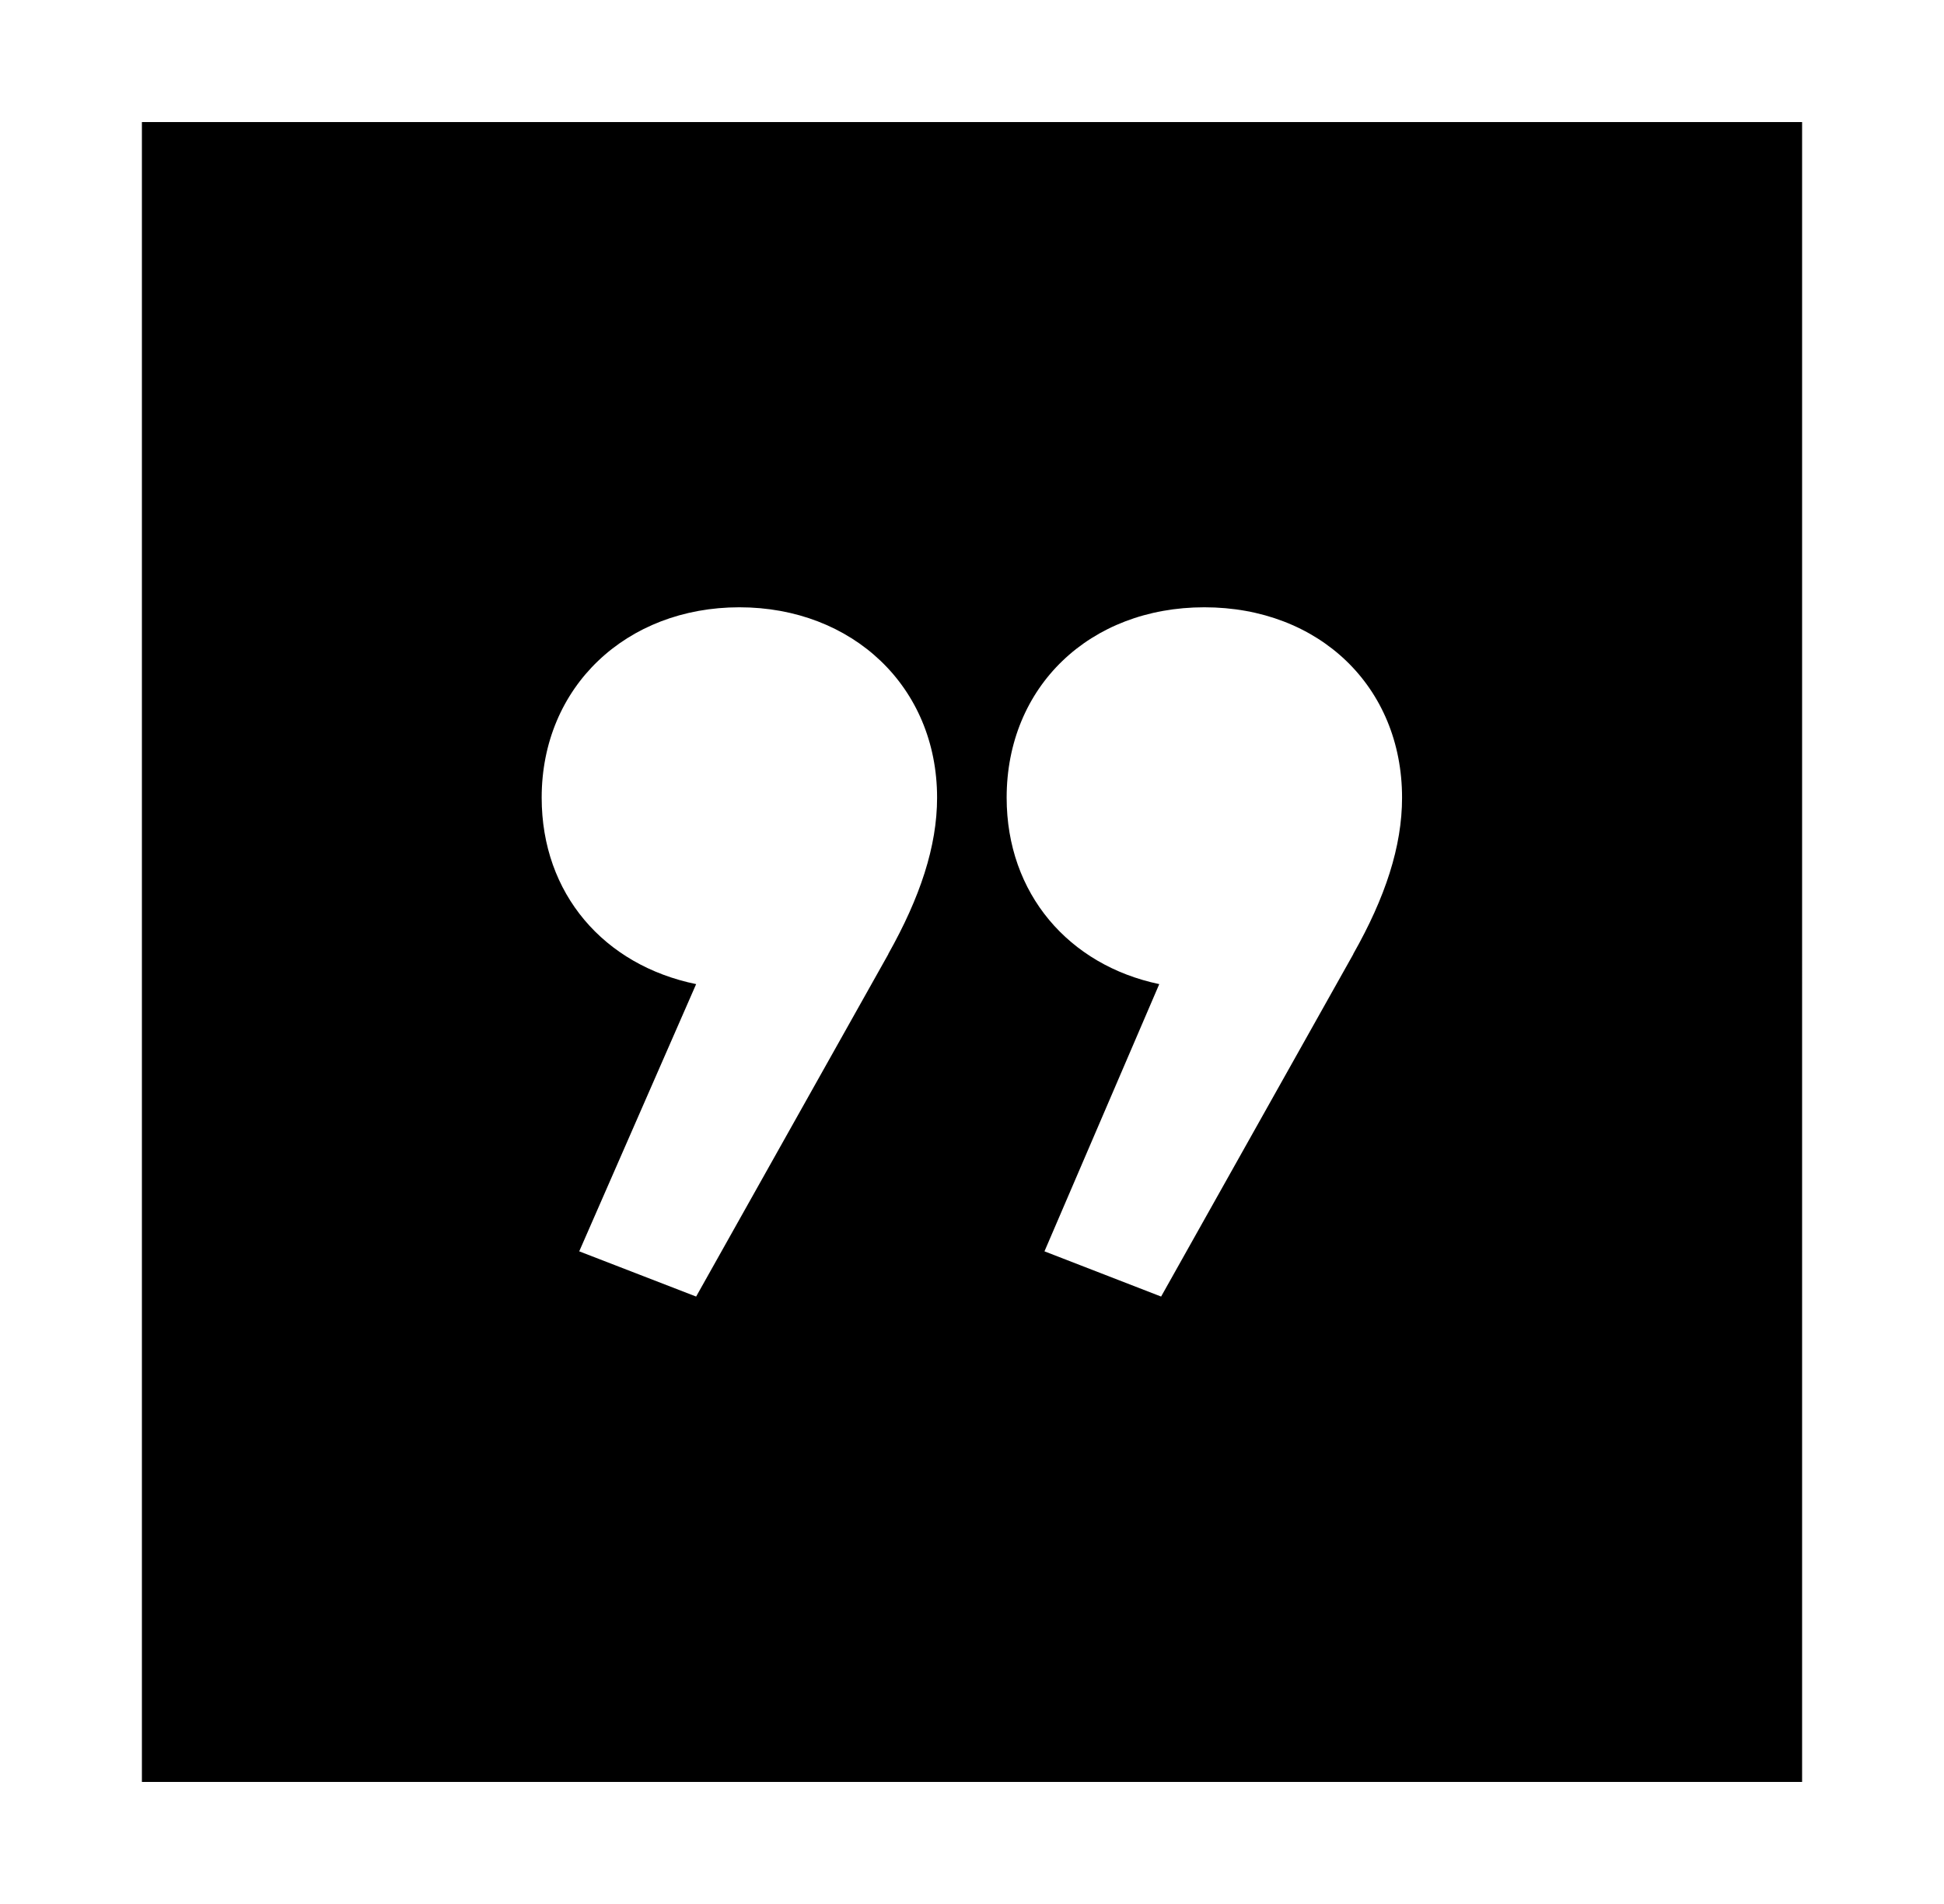
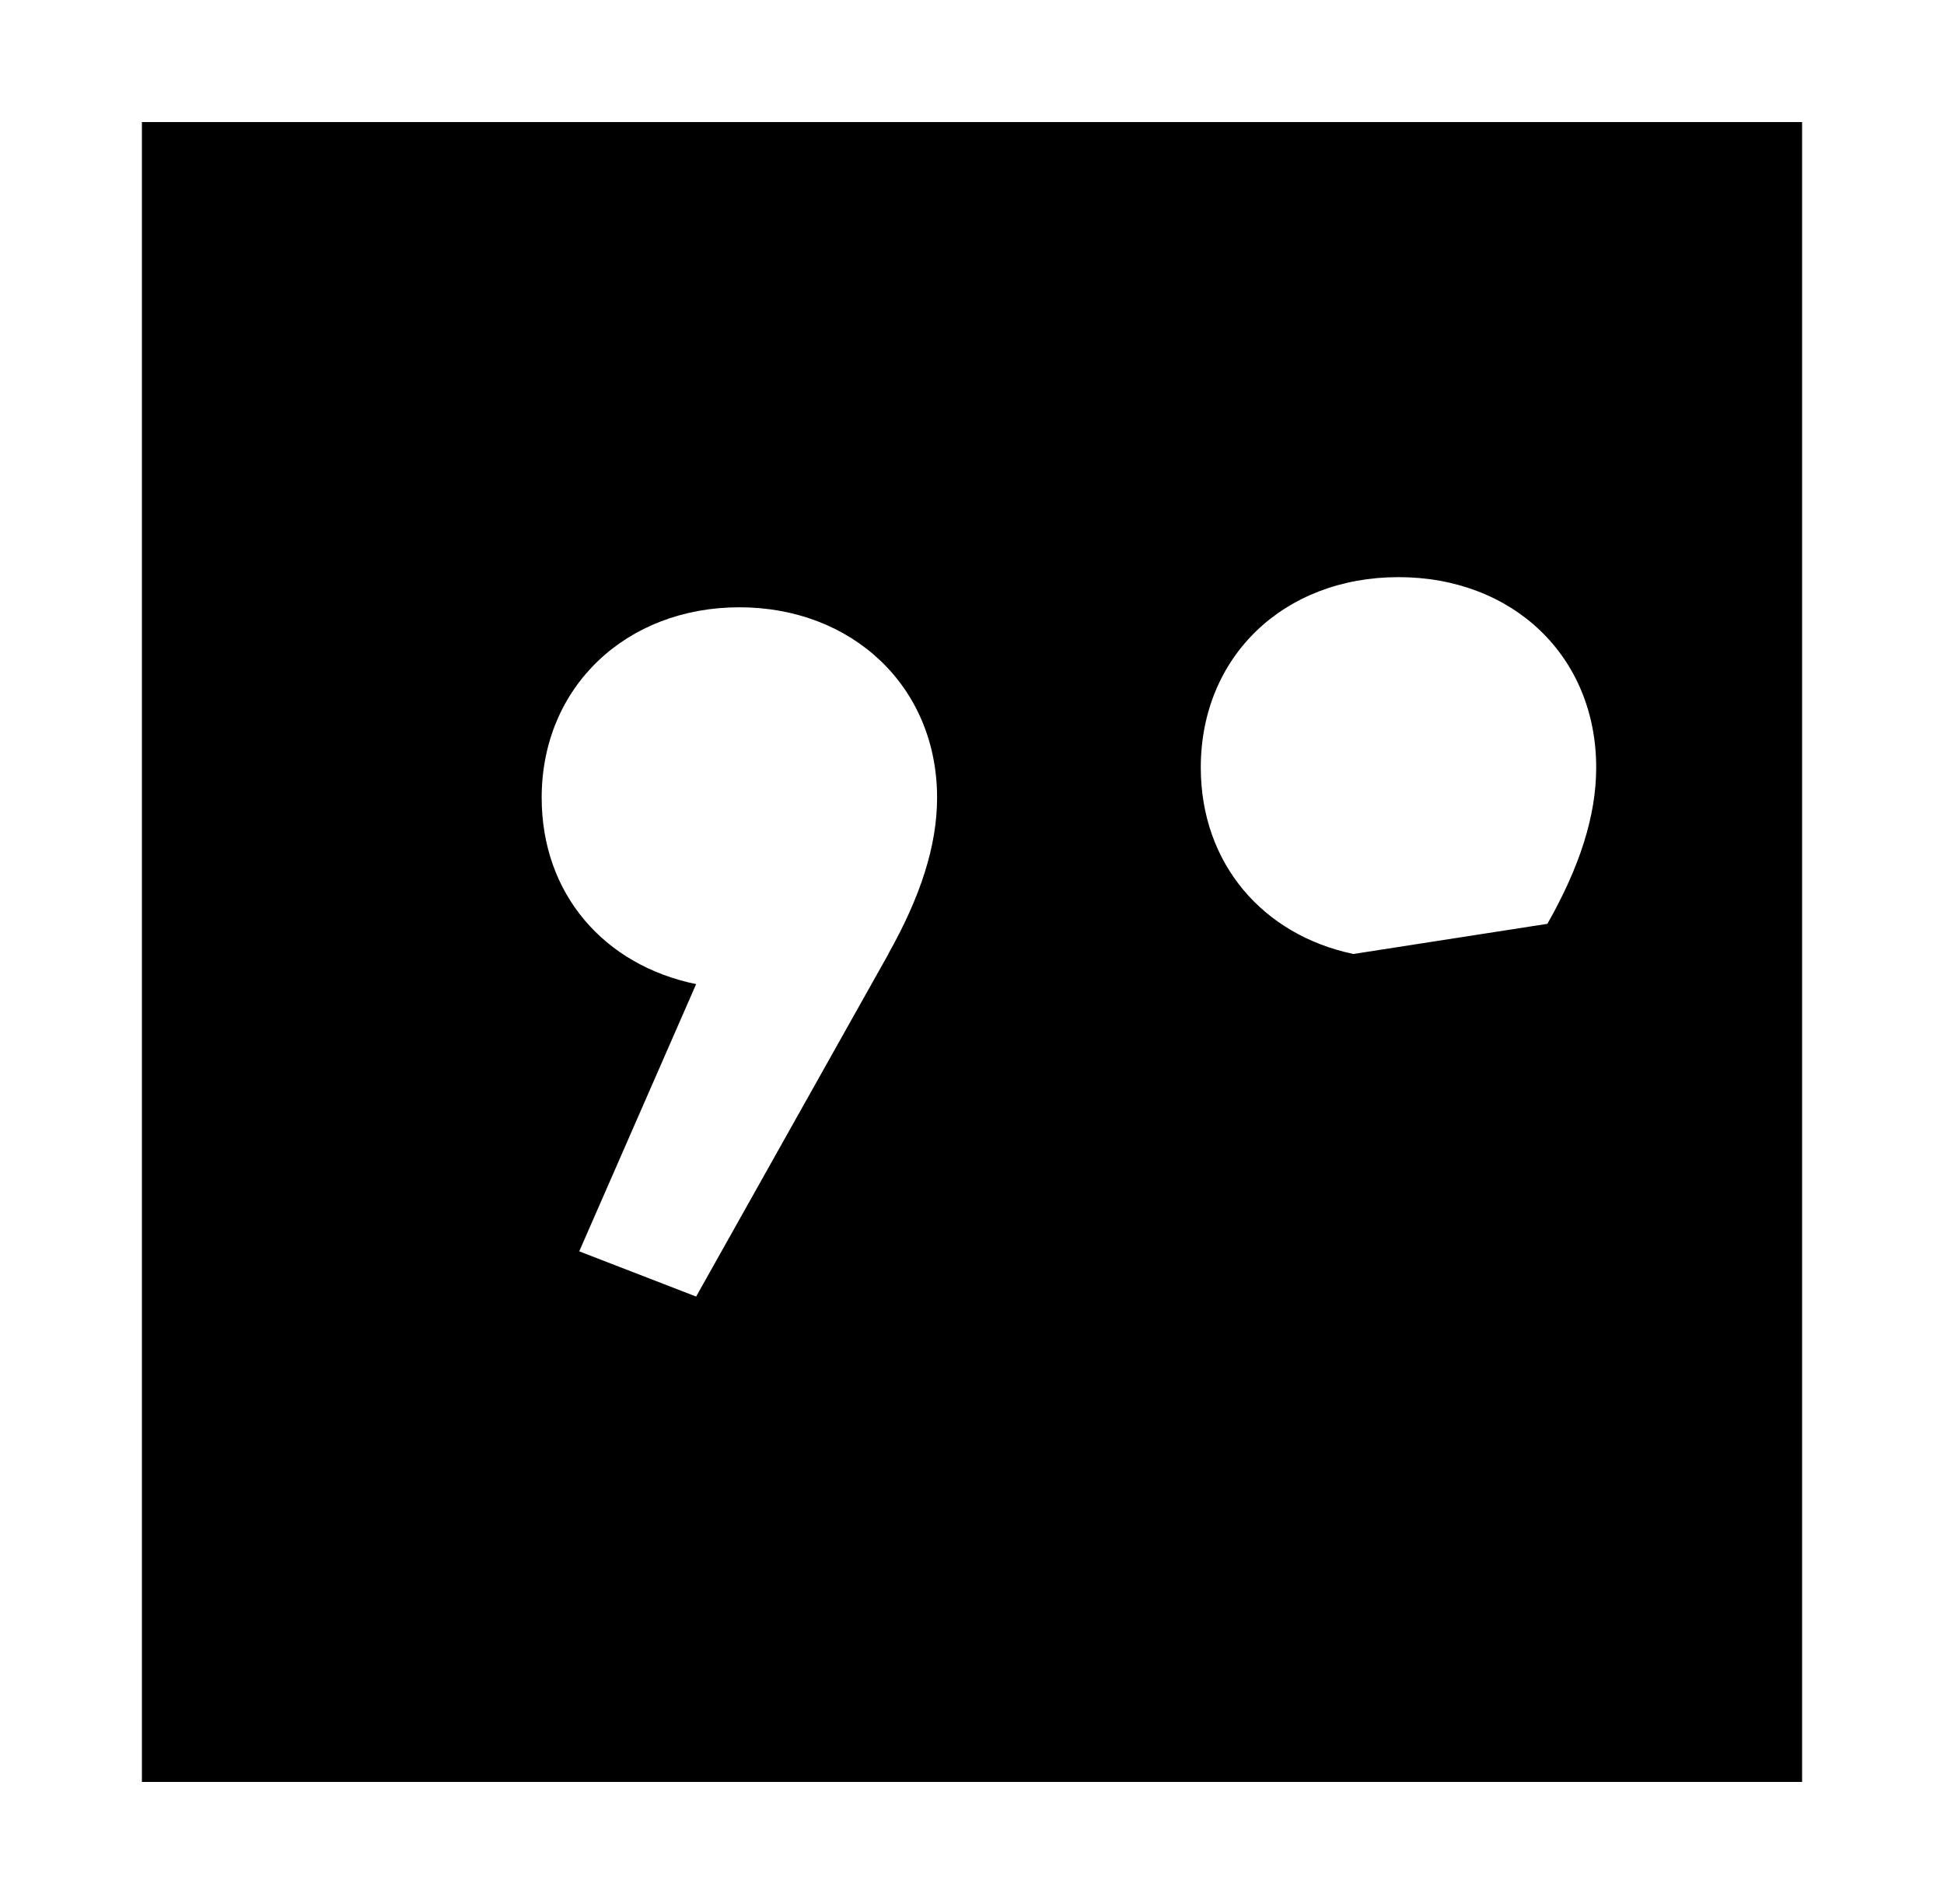
<svg xmlns="http://www.w3.org/2000/svg" id="Layer_1" data-name="Layer 1" width="147" height="144" viewBox="0 0 147 144">
-   <path d="M10.73,9.23v125.54h125.54V9.23H10.73ZM67.18,72.15l-14.54,25.91-8.84-3.42,8.84-20.21c-6.97-1.43-11.68-6.83-11.68-14.1,0-8.4,6.41-14.4,14.95-14.4s14.95,6,14.95,14.4c0,3.69-1.29,7.55-3.69,11.82ZM102.34,72.15l-14.54,25.91-8.82-3.42,8.68-20.21c-6.83-1.43-11.54-6.83-11.54-14.1,0-8.4,6.28-14.4,14.95-14.4s14.95,6,14.95,14.4c0,3.69-1.27,7.55-3.69,11.82Z" />
+   <path d="M10.73,9.23v125.54h125.54V9.23H10.73ZM67.18,72.15l-14.54,25.91-8.84-3.42,8.84-20.21c-6.97-1.43-11.68-6.83-11.68-14.1,0-8.4,6.41-14.4,14.95-14.4s14.95,6,14.95,14.4c0,3.69-1.29,7.55-3.69,11.82ZM102.34,72.15c-6.83-1.43-11.54-6.83-11.54-14.1,0-8.4,6.28-14.4,14.95-14.4s14.95,6,14.95,14.4c0,3.69-1.27,7.55-3.69,11.82Z" />
</svg>